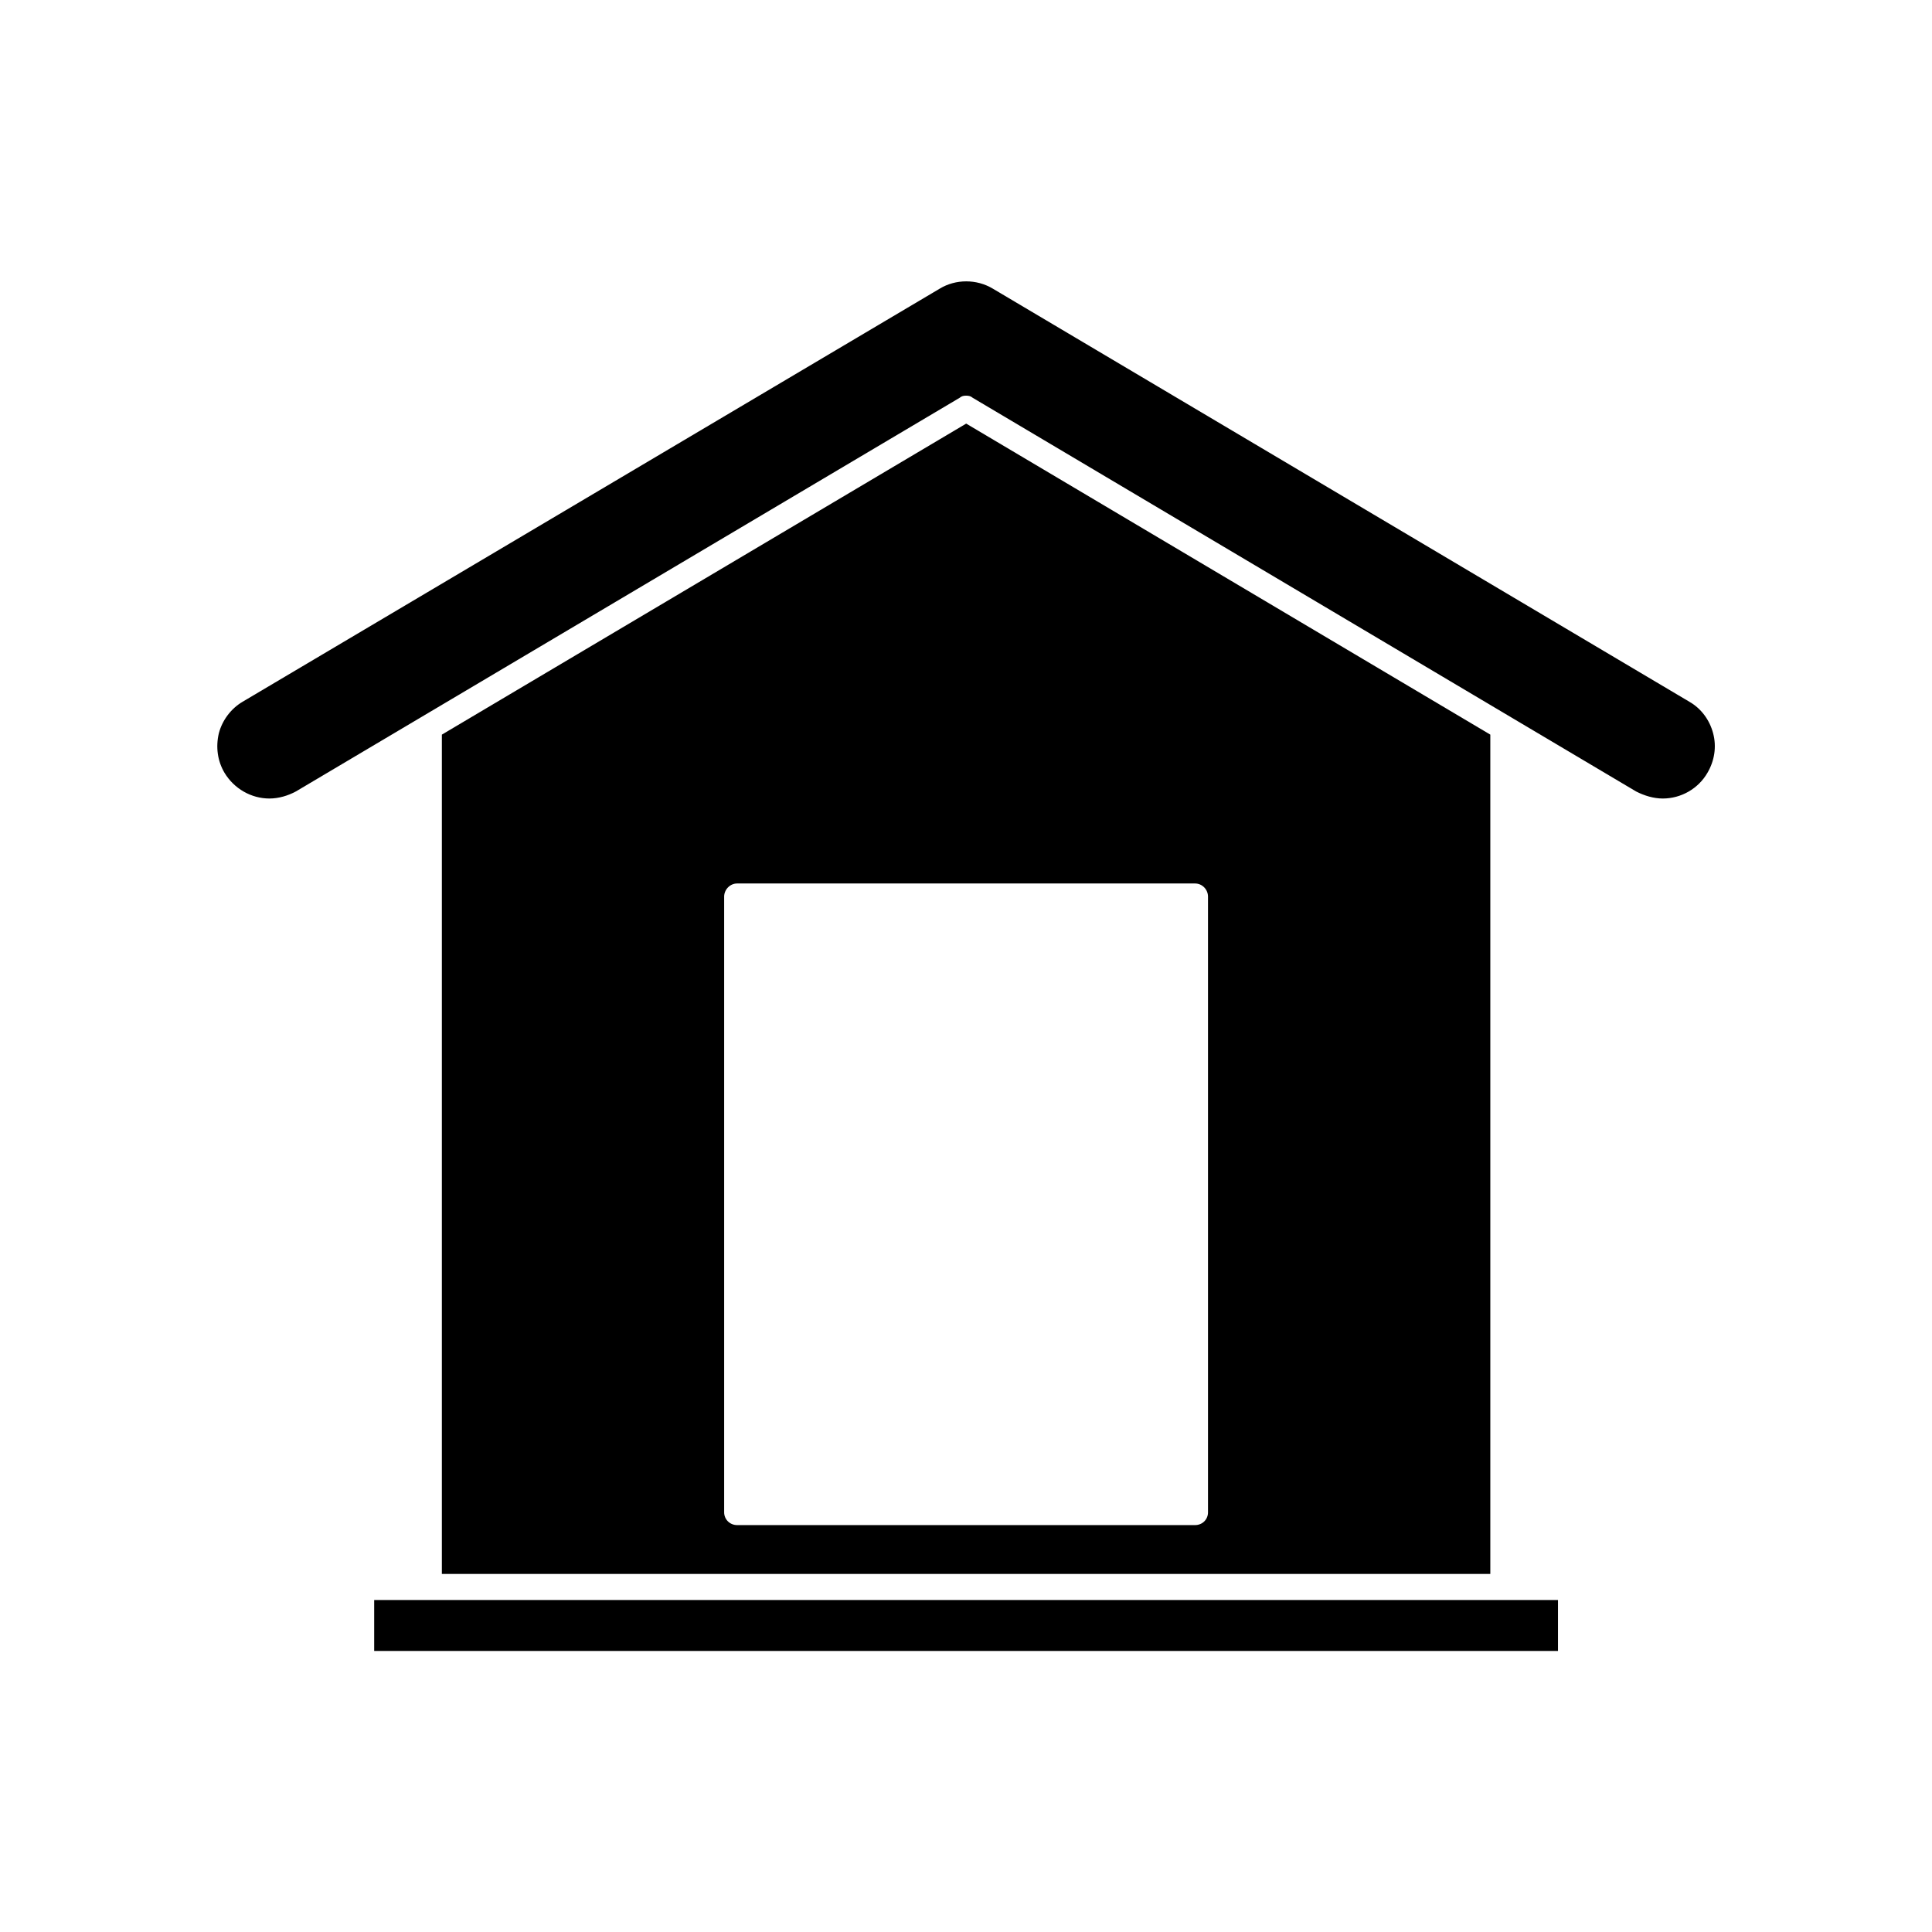
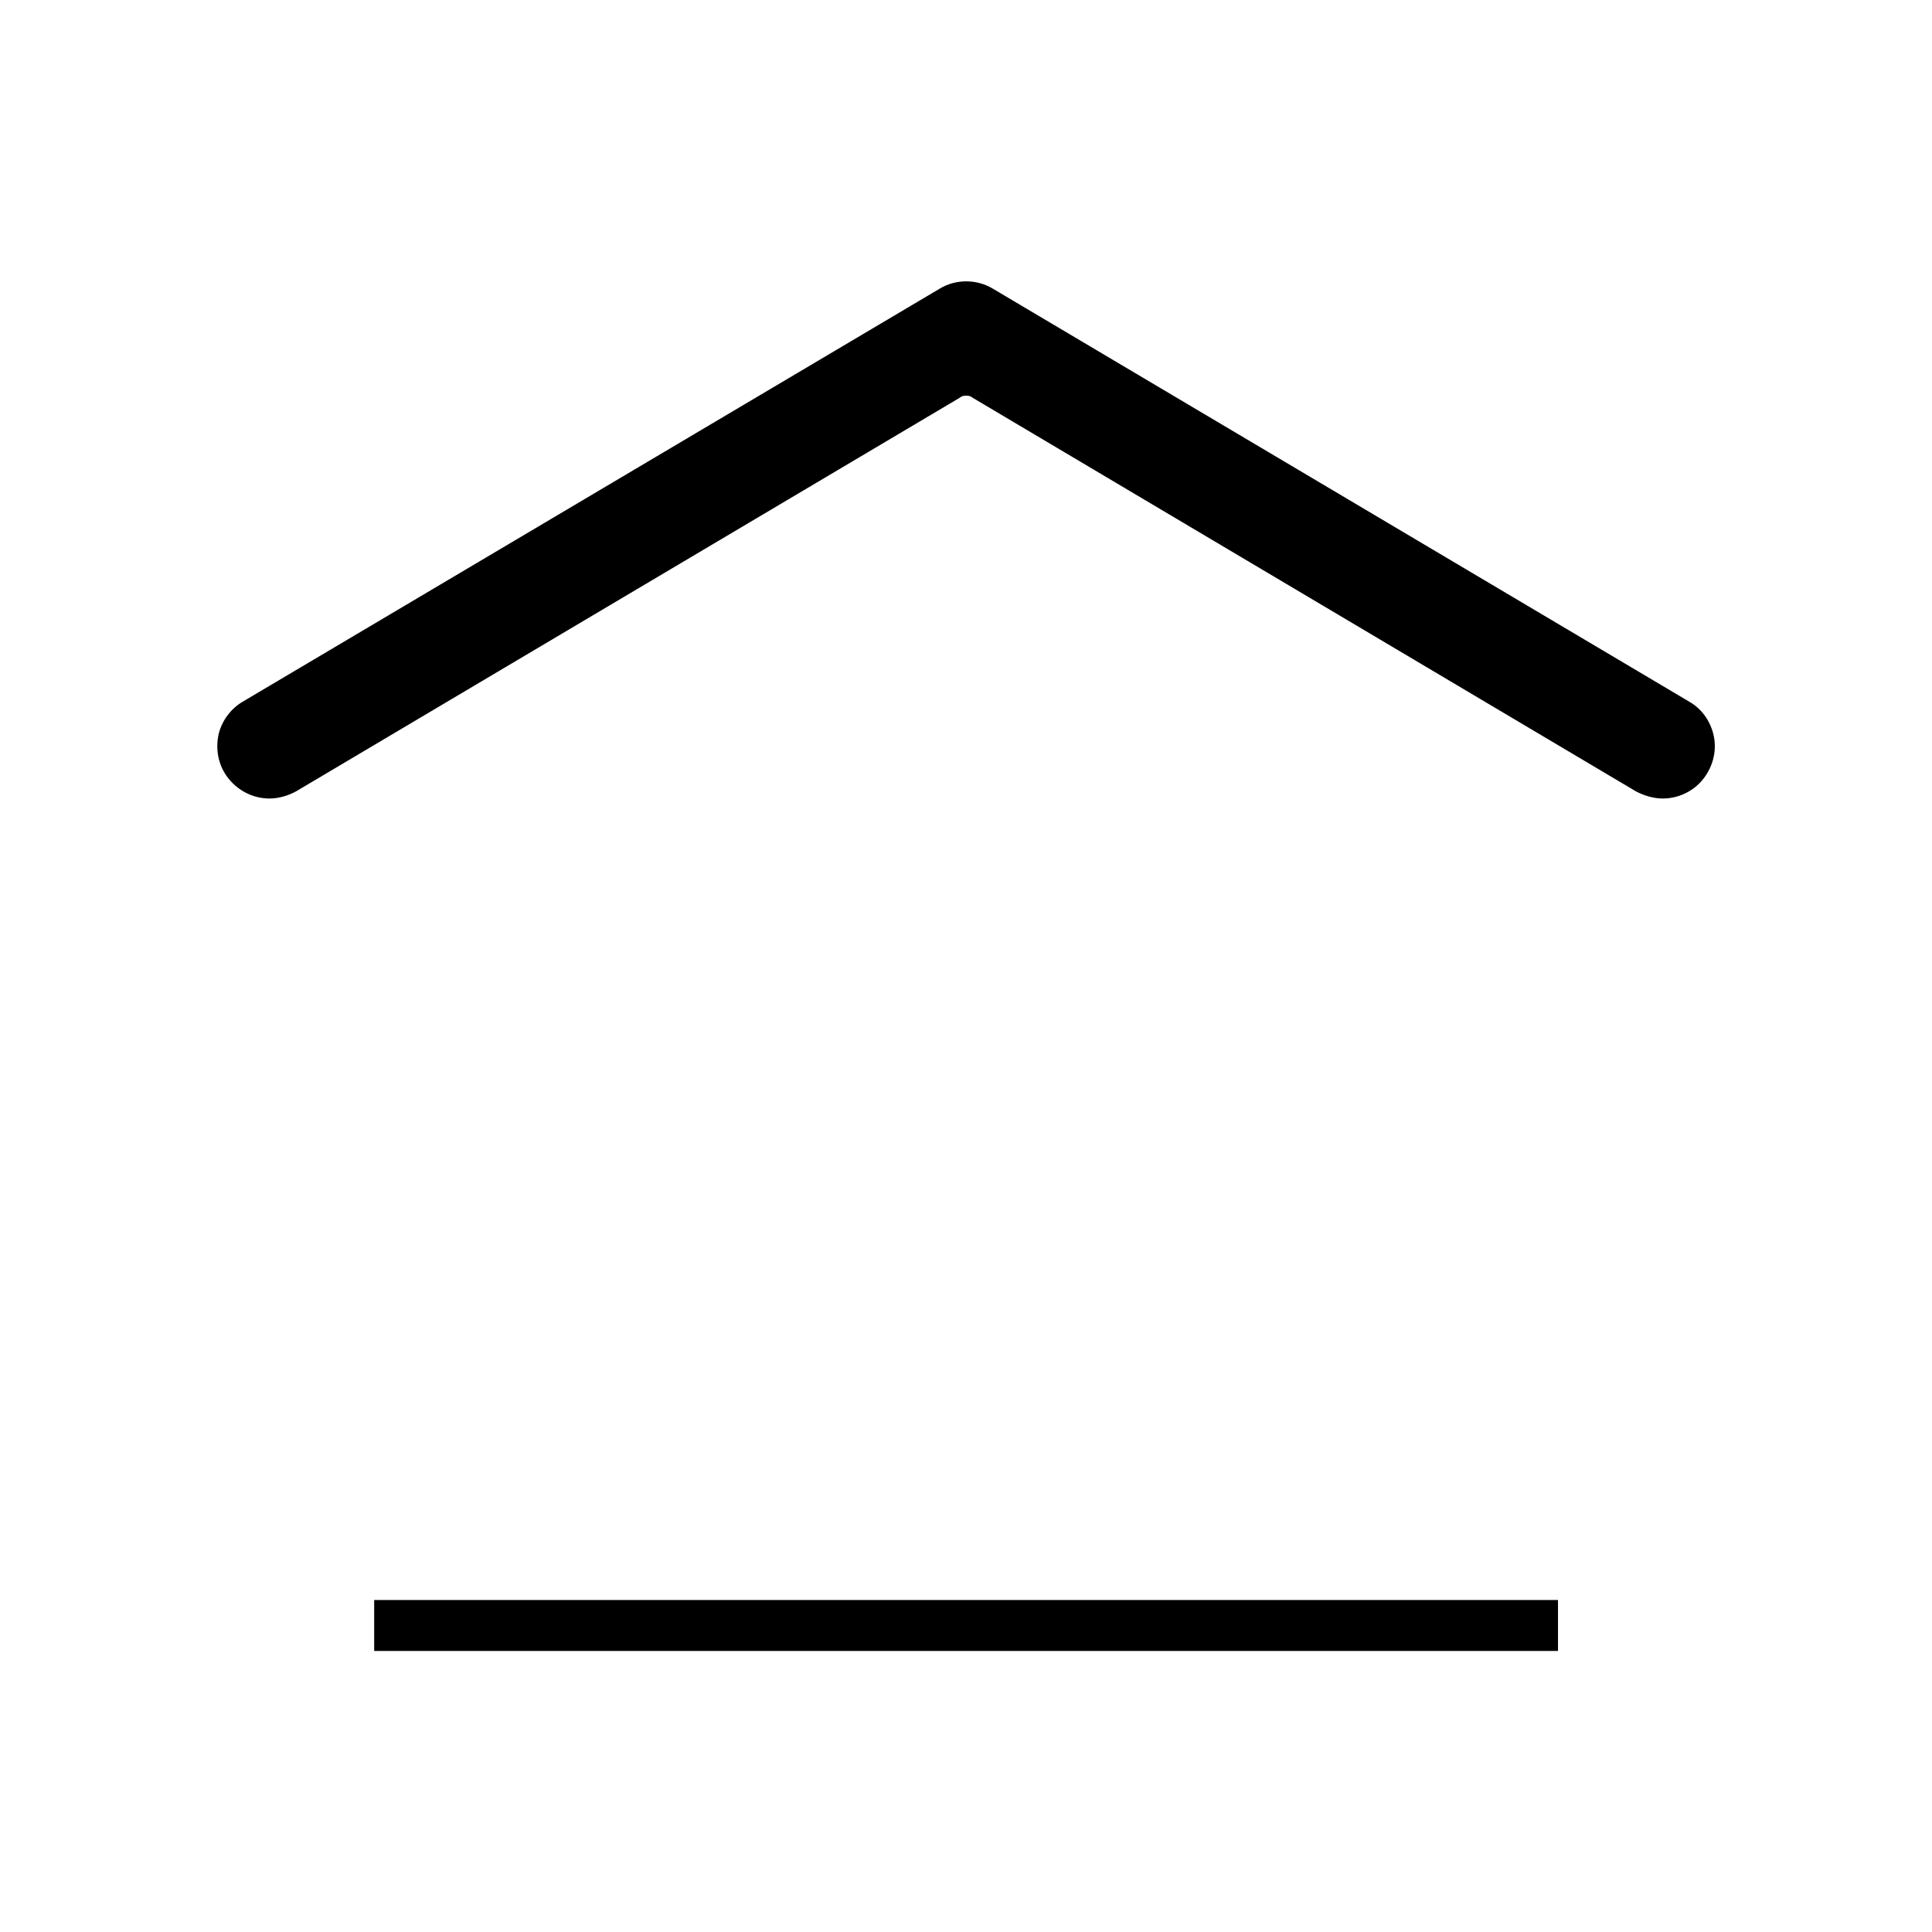
<svg xmlns="http://www.w3.org/2000/svg" fill="#000000" width="800px" height="800px" version="1.1" viewBox="144 144 512 512">
  <g>
    <path d="m591.7 329.97-184.6-109.48c-4.281-2.57-9.824-2.57-14.055 0l-184.75 109.48c-3.074 1.812-5.391 4.887-6.301 8.363-0.855 3.629-0.352 7.356 1.512 10.48 2.519 4.18 7.055 6.801 11.891 6.801 2.469 0 4.938-0.754 7.004-1.863l175.93-104.34c0.504-0.453 1.059-0.555 1.715-0.555 0.605 0 1.211 0.102 1.715 0.555l175.83 104.34c2.168 1.109 4.637 1.863 7.055 1.863 4.887 0 9.422-2.621 11.84-6.801 1.863-3.176 2.469-6.902 1.512-10.48-0.91-3.477-3.129-6.551-6.301-8.363z" />
-     <path d="m400.05 256.26-138.95 82.422v222.43h277.85v-222.43zm64.082 288.53c0 1.914-1.512 3.375-3.426 3.375h-121.37c-1.863 0-3.426-1.461-3.426-3.375v-163.18c0-1.863 1.562-3.477 3.426-3.477h121.37c1.914 0 3.426 1.613 3.426 3.477z" />
    <path d="m257.62 568.02h-14.457v13.5h313.72v-13.5z" />
  </g>
</svg>